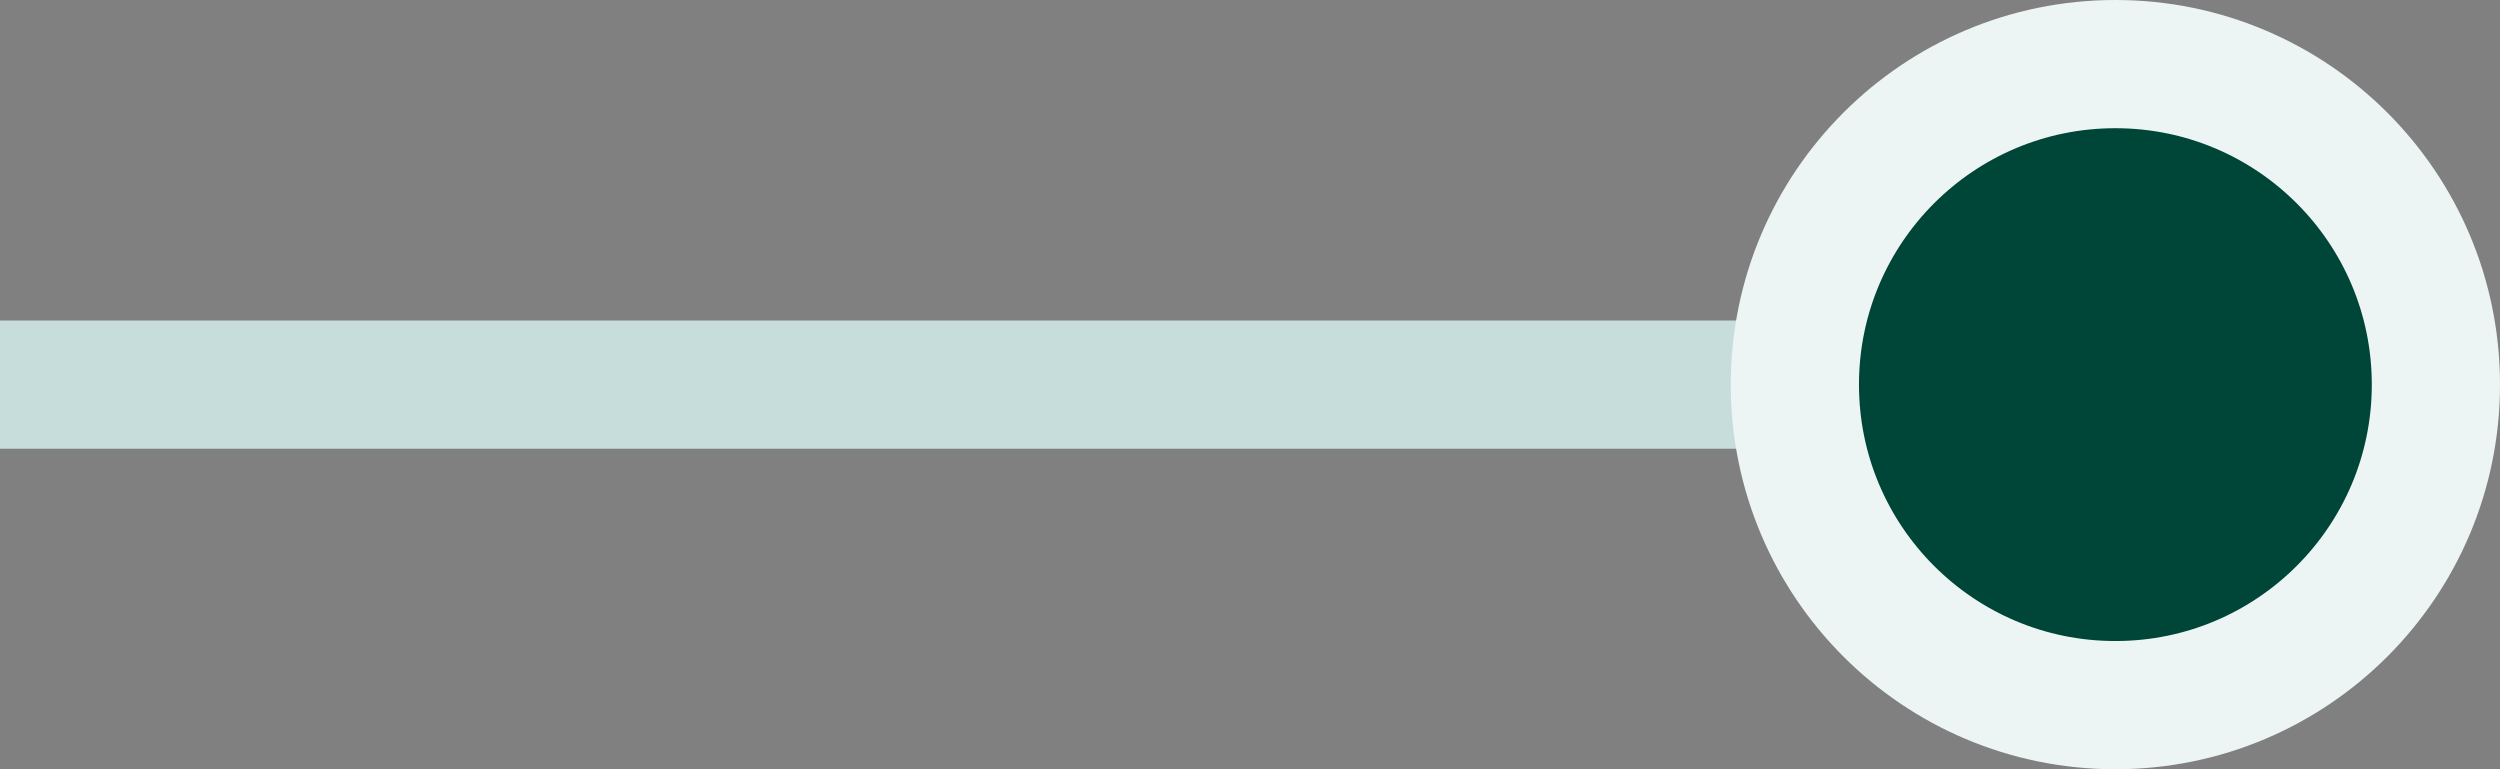
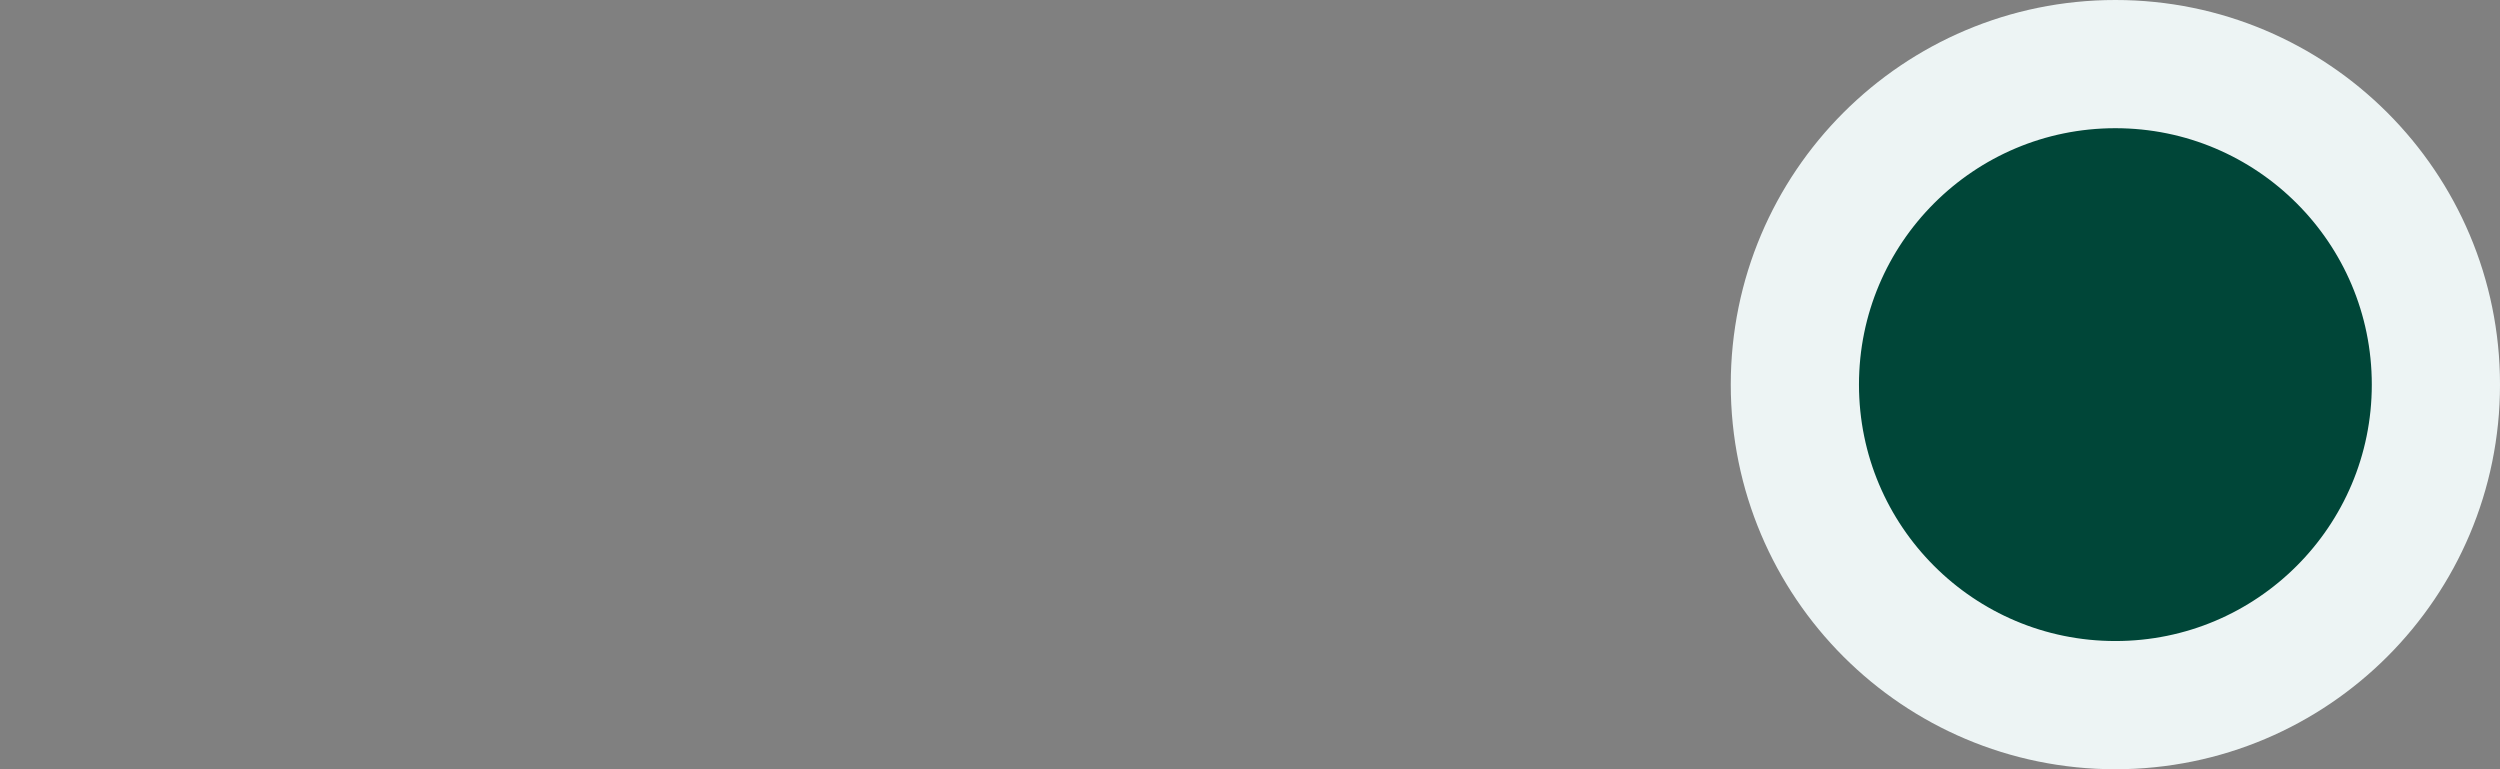
<svg xmlns="http://www.w3.org/2000/svg" width="39" height="12" viewBox="0 0 39 12" fill="none">
  <rect x="0" y="0" width="39" height="12" fill="#808080" stroke="none" />
-   <rect y="5" width="35" height="2" fill="#C7DDDC" />
  <circle cx="33" cy="6" r="5" fill="#004638" stroke="#EDF4F4" stroke-width="2" />
</svg>